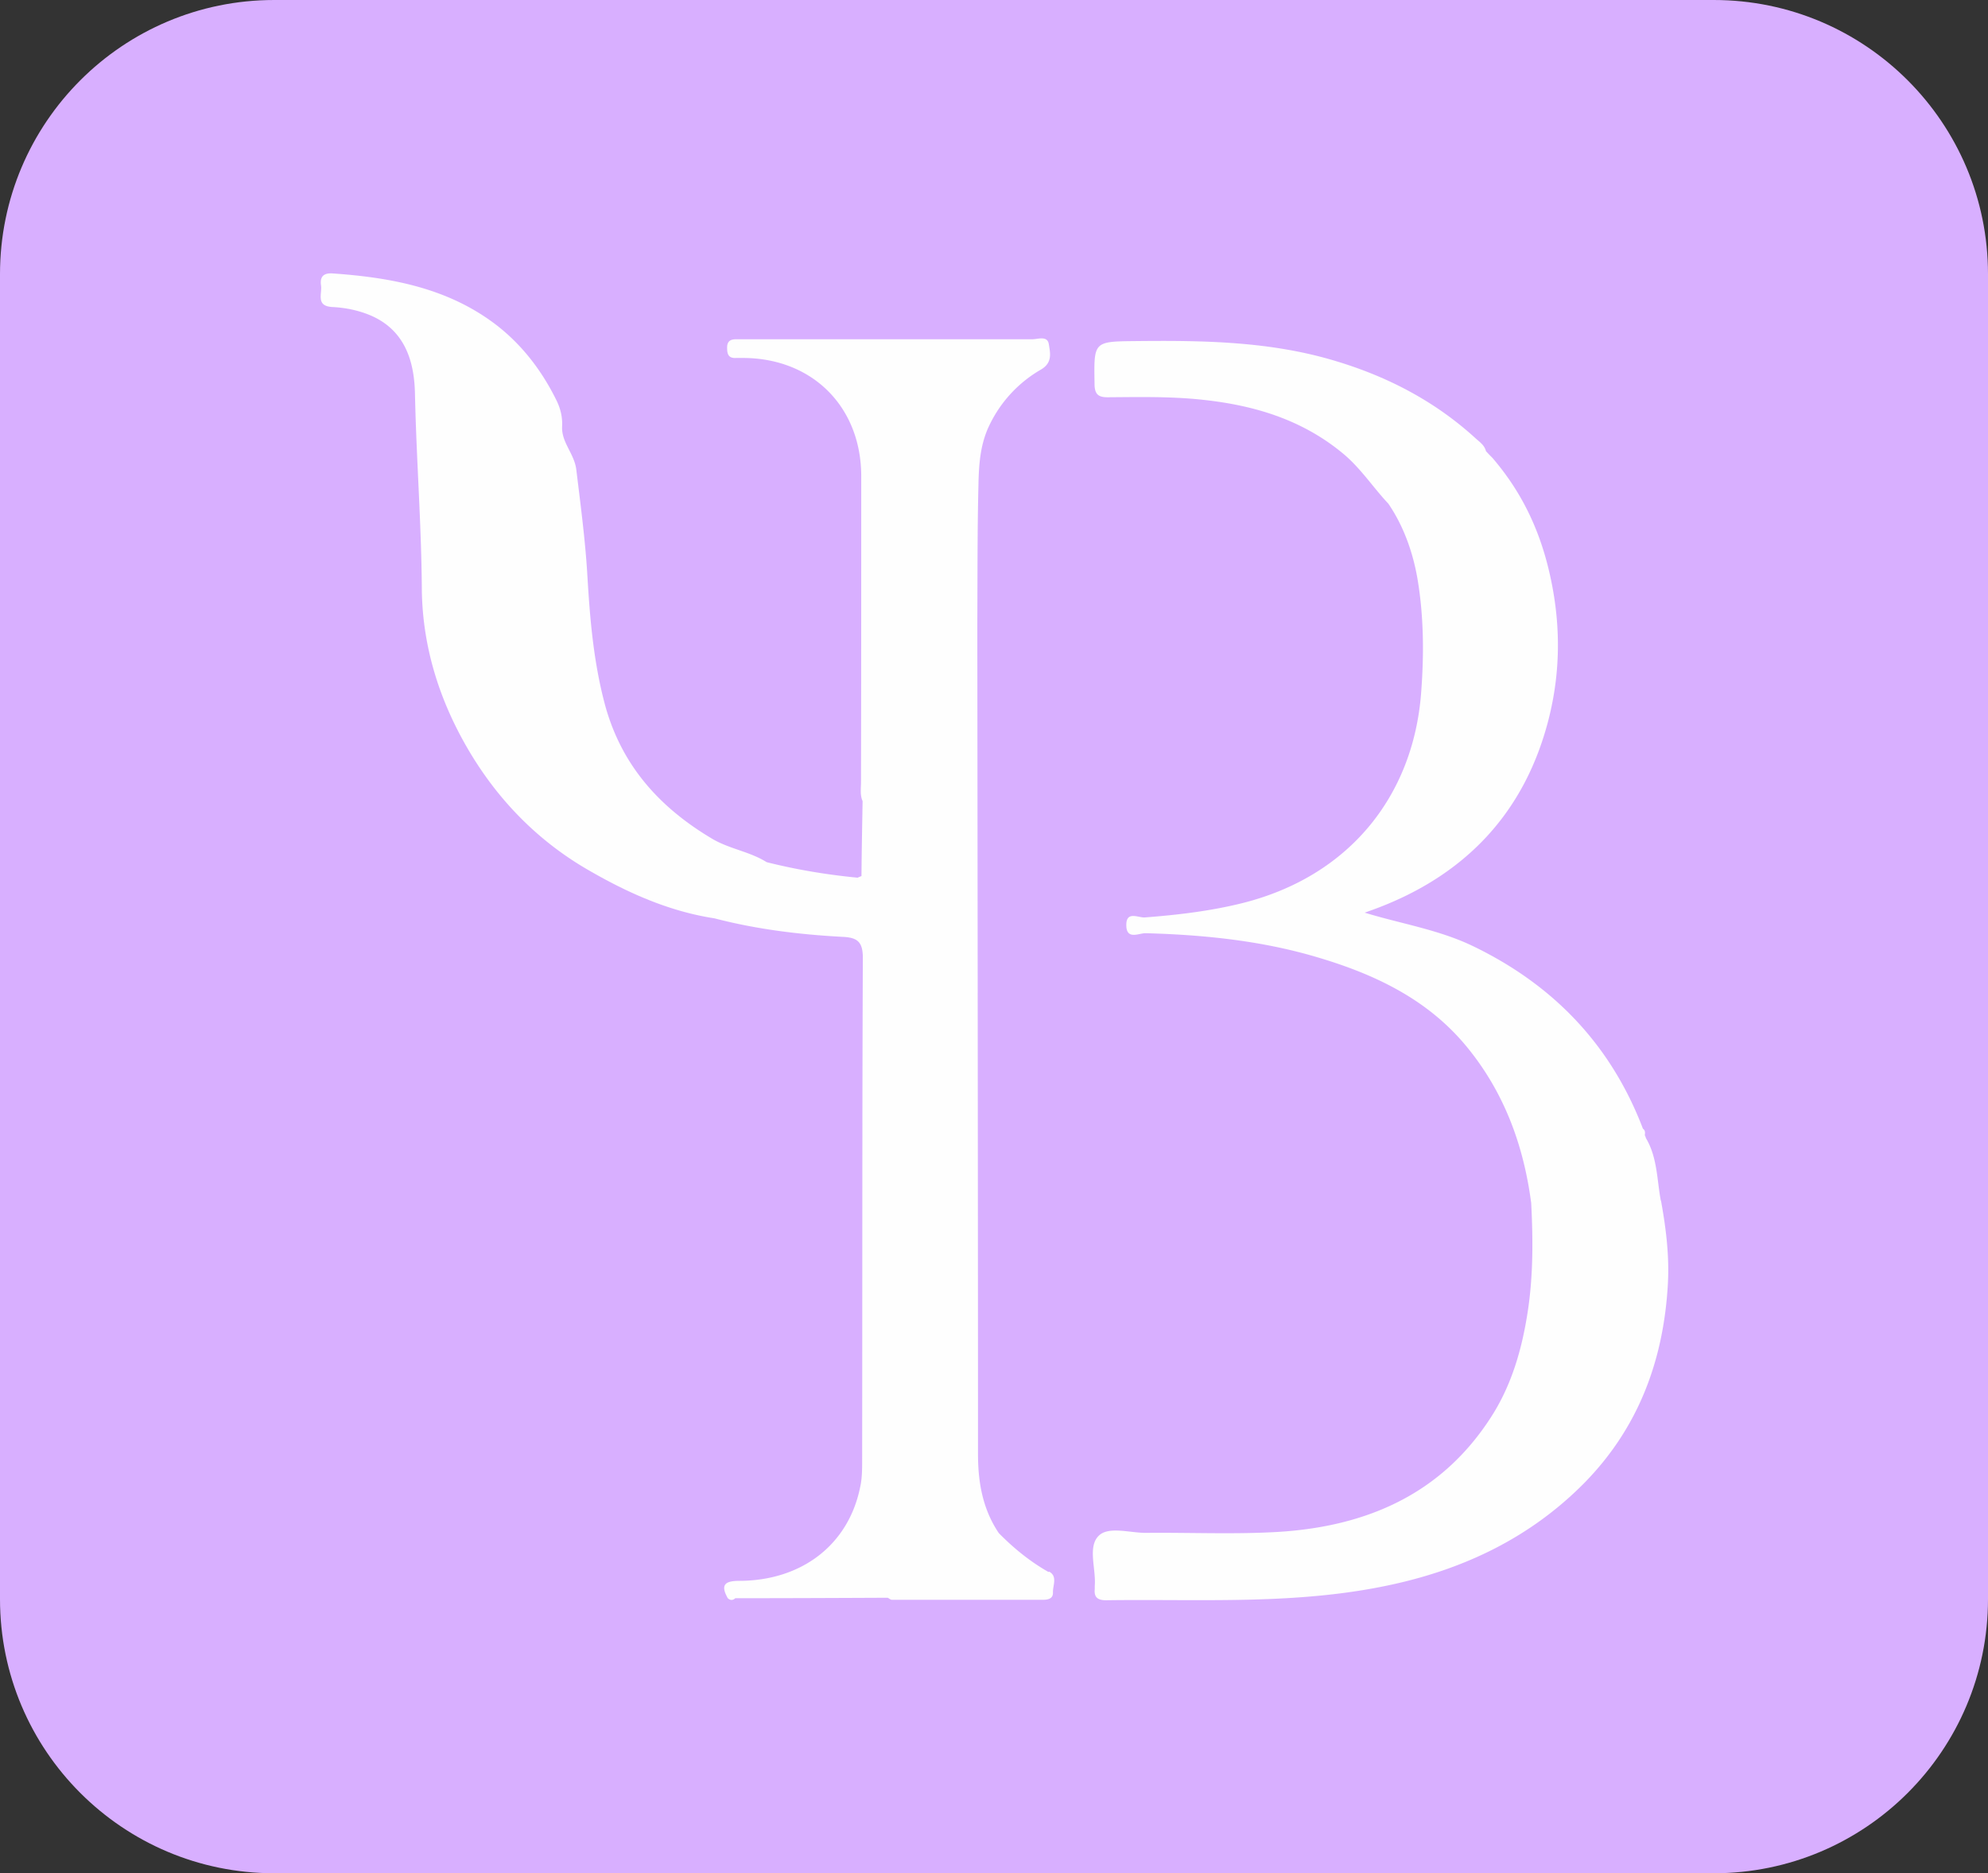
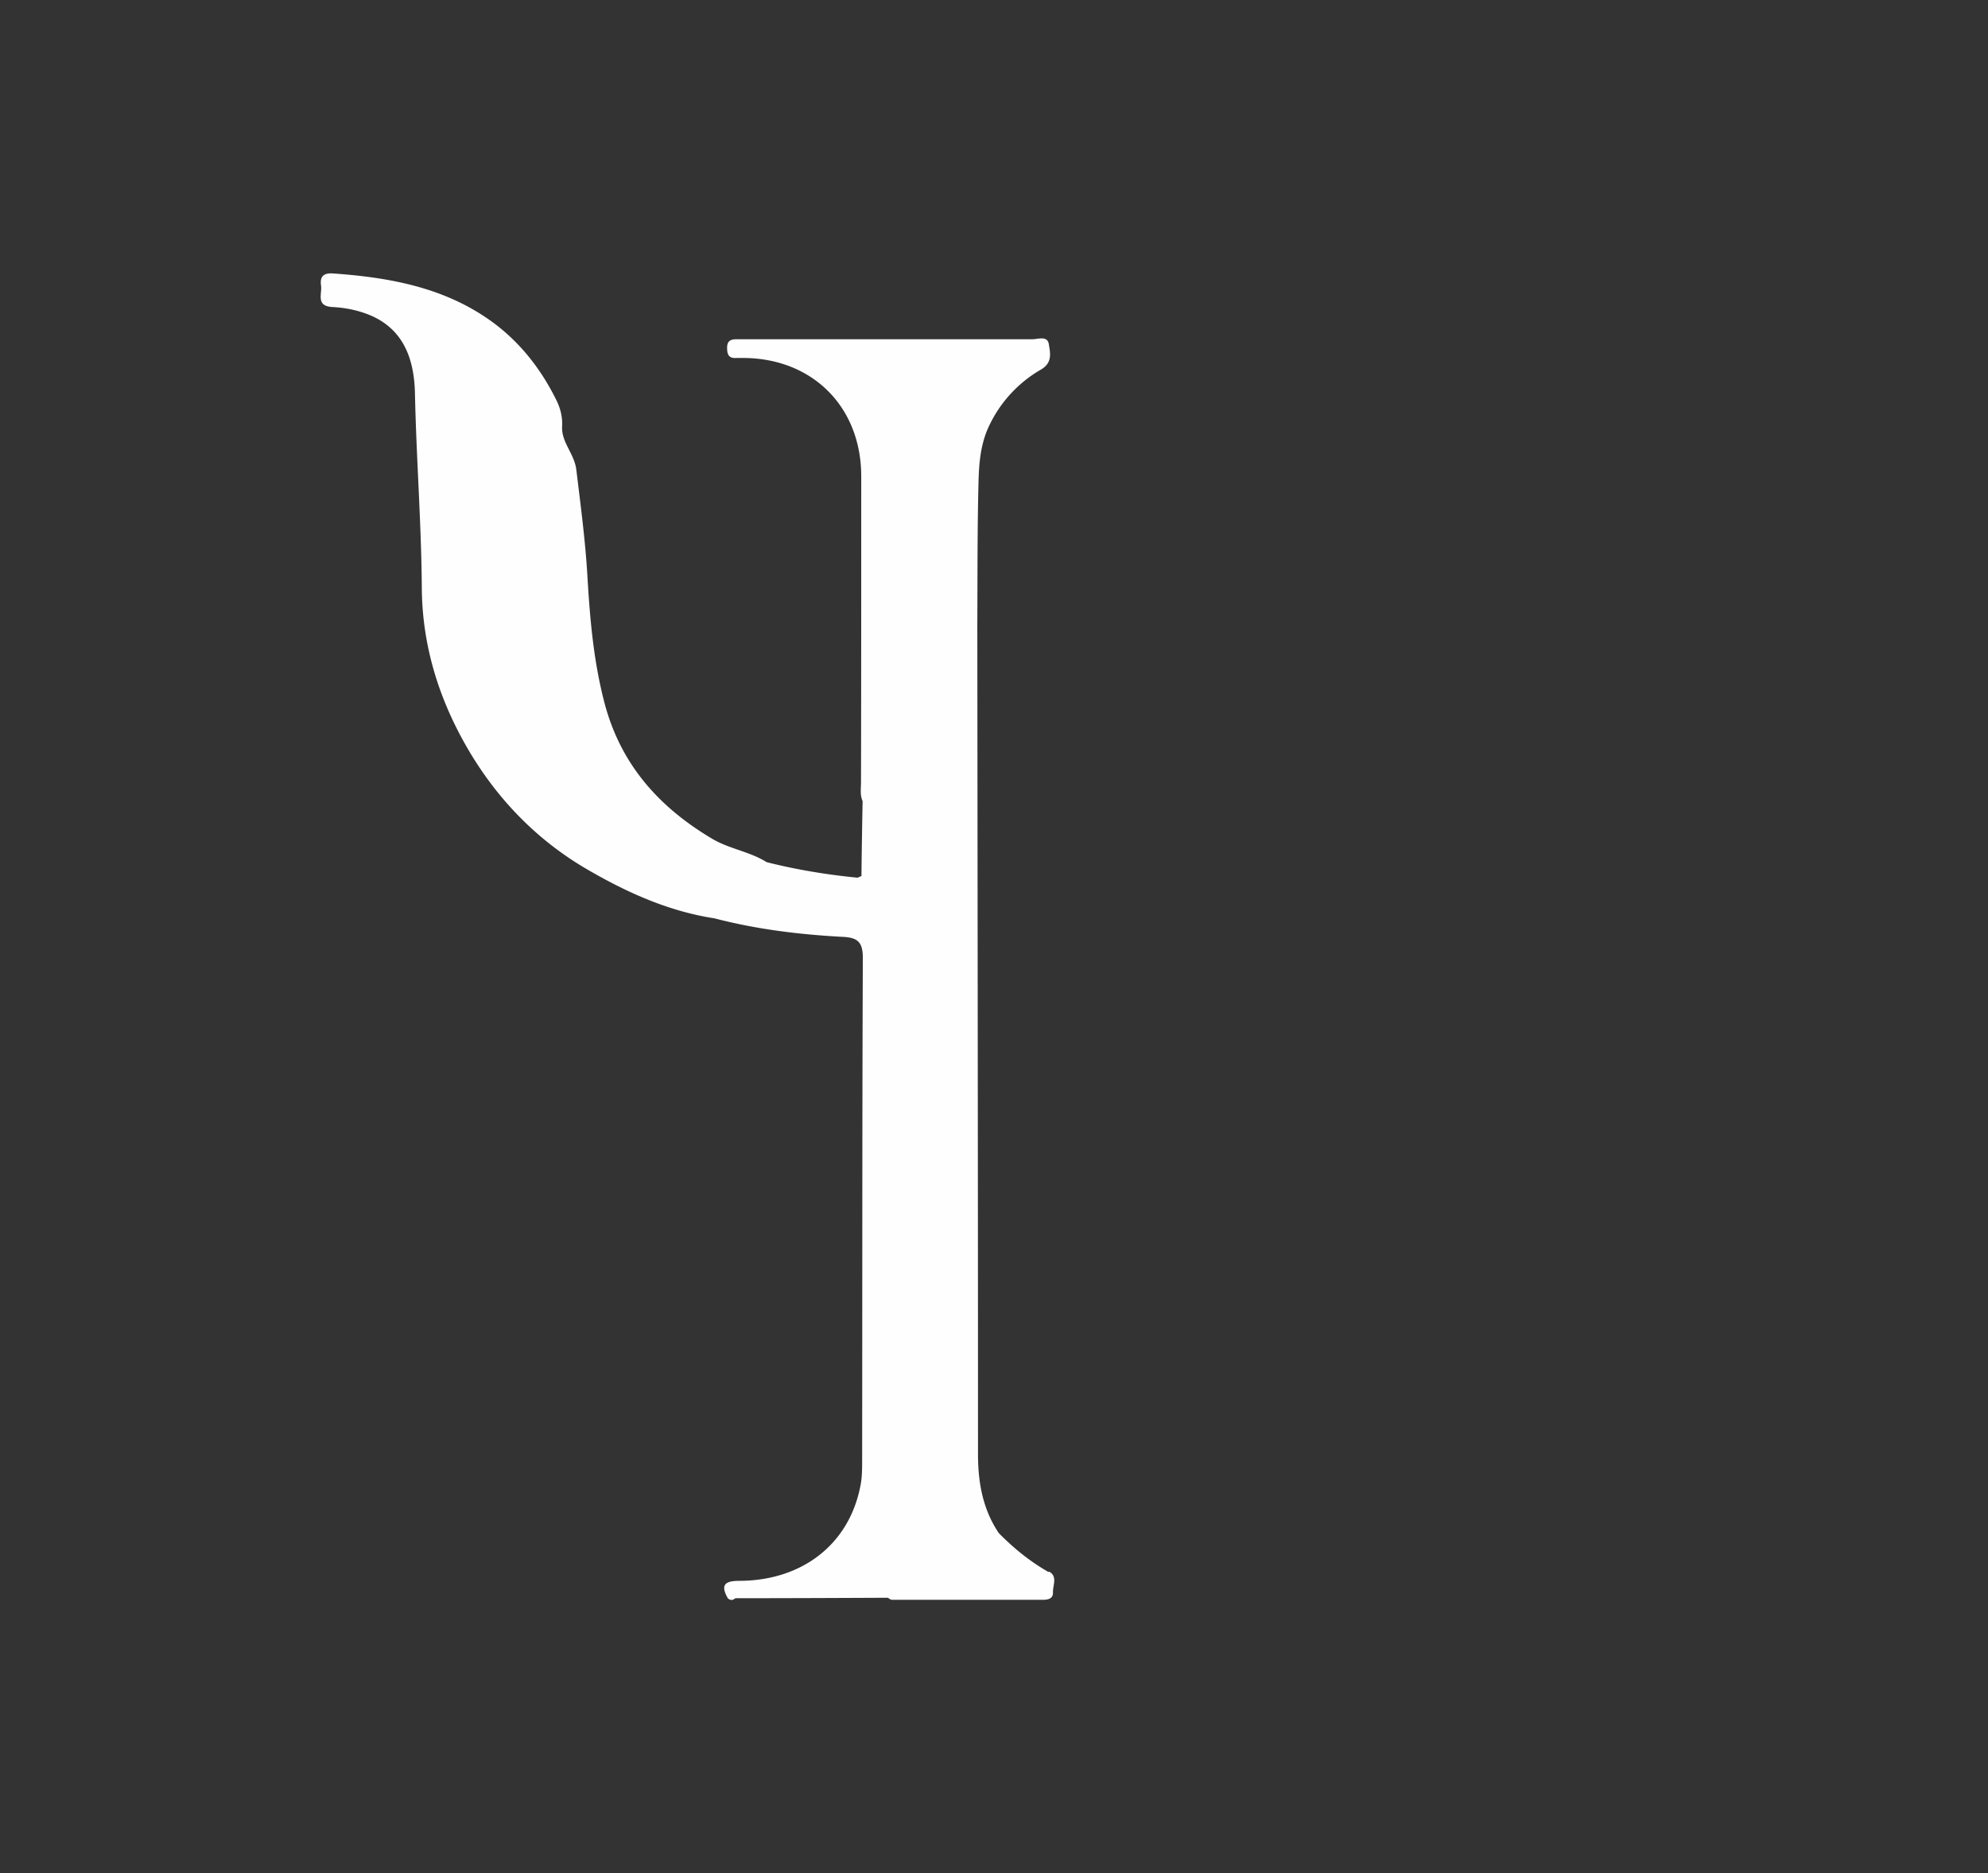
<svg xmlns="http://www.w3.org/2000/svg" data-bbox="0 0 87 82" viewBox="0 0 87 82" data-type="color">
  <rect x="0" y="0" width="87" height="82" fill="#333333" stroke="none" />
  <g>
-     <path fill="#d8afff" d="M87 12v58c0 6.627-5.373 12-12 12H12C5.373 82 0 76.627 0 70V12C0 5.373 5.373 0 12 0h63c6.627 0 12 5.373 12 12z" data-color="1" />
-     <path d="M72.68 52.55c-.17-.92-.15-1.89-.65-2.73a.694.694 0 0 0-.05-.13c.02-.11.02-.21-.08-.28-1.4-3.67-3.92-6.3-7.45-8-1.5-.72-3.13-.97-4.73-1.46.1-.03.16-.06.23-.08 4.05-1.44 6.75-4.19 7.82-8.38.55-2.16.54-4.35 0-6.58-.45-1.86-1.24-3.45-2.46-4.87l-.13-.13c-.05-.05-.1-.11-.15-.16-.06-.25-.26-.39-.44-.55-1.78-1.63-3.85-2.71-6.15-3.4-2.85-.86-5.77-.9-8.7-.87-1.89.02-1.87 0-1.84 1.87 0 .49.19.6.63.59 1.4-.01 2.8-.04 4.19.12 2.25.25 4.33.89 6.11 2.39.75.64 1.27 1.45 1.93 2.15.7 1.03 1.1 2.22 1.29 3.39.26 1.61.27 3.26.14 4.92-.35 4.46-3.12 7.99-7.81 9.17-1.4.35-2.84.52-4.28.63-.28.02-.81-.3-.81.33 0 .68.56.35.85.36 2.52.07 5.01.32 7.43 1.03 2.53.74 4.88 1.83 6.61 3.93 1.64 1.99 2.5 4.32 2.83 6.86.08 1.58.09 3.15-.15 4.73-.25 1.64-.7 3.22-1.6 4.62-2.18 3.4-5.48 4.81-9.36 5.04-1.91.11-3.84.02-5.76.04-.71 0-1.63-.3-2.06.13-.49.49-.11 1.44-.17 2.19v.14c-.04.38.15.49.5.49 4.18-.06 8.38.22 12.52-.69 3.2-.7 6.04-2.07 8.36-4.4 2.39-2.41 3.51-5.38 3.7-8.74.07-1.24-.08-2.45-.3-3.66Z" fill="#fefefe" data-color="2" />
    <path d="M45.88 68.81c-.81-.46-1.52-1.04-2.17-1.7-.7-1.04-.91-2.21-.91-3.45 0-12.09-.02-24.19-.03-36.28.01-2.06 0-4.12.05-6.19.02-.89.08-1.78.5-2.62a5.6 5.6 0 0 1 2.23-2.39c.52-.3.41-.73.35-1.11-.06-.39-.47-.22-.72-.22H32.22c-.26 0-.4.09-.4.37s.06.47.39.45h.36c3.01.03 5.12 2.16 5.12 5.18 0 4.46 0 8.92-.01 13.38 0 .28-.05.57.07.84-.02 1.09-.04 2.19-.05 3.28-.06.02-.12.05-.17.07-1.34-.13-2.67-.35-3.98-.68-.73-.46-1.6-.57-2.36-1.01-2.35-1.39-4.02-3.26-4.73-5.94-.48-1.82-.64-3.66-.75-5.52-.09-1.58-.3-3.15-.49-4.72-.09-.7-.66-1.19-.62-1.89.02-.4-.07-.76-.23-1.1-.64-1.31-1.51-2.46-2.67-3.35-2.1-1.6-4.57-2.06-7.13-2.24-.4-.03-.58.13-.52.53.05.37-.24.9.5.94.59.03 1.17.15 1.72.39 1.47.66 1.86 2.01 1.89 3.4.06 2.84.28 5.68.3 8.52.02 2.52.75 4.85 1.99 6.99 1.31 2.26 3.11 4.11 5.41 5.41 1.69.97 3.46 1.75 5.41 2.05 1.84.48 3.72.71 5.61.81.62.03.88.2.88.91-.03 7.33-.02 14.66-.03 21.99 0 .4 0 .81-.09 1.2-.51 2.5-2.54 4.08-5.28 4.09-.62 0-.85.16-.51.76.11.1.22.1.33 0 2.22 0 4.45-.01 6.67-.02.06.03.12.09.19.09h6.59c.22 0 .46-.04.45-.32-.01-.31.21-.7-.16-.91Z" fill="#fefefe" data-color="2" />
  </g>
</svg>